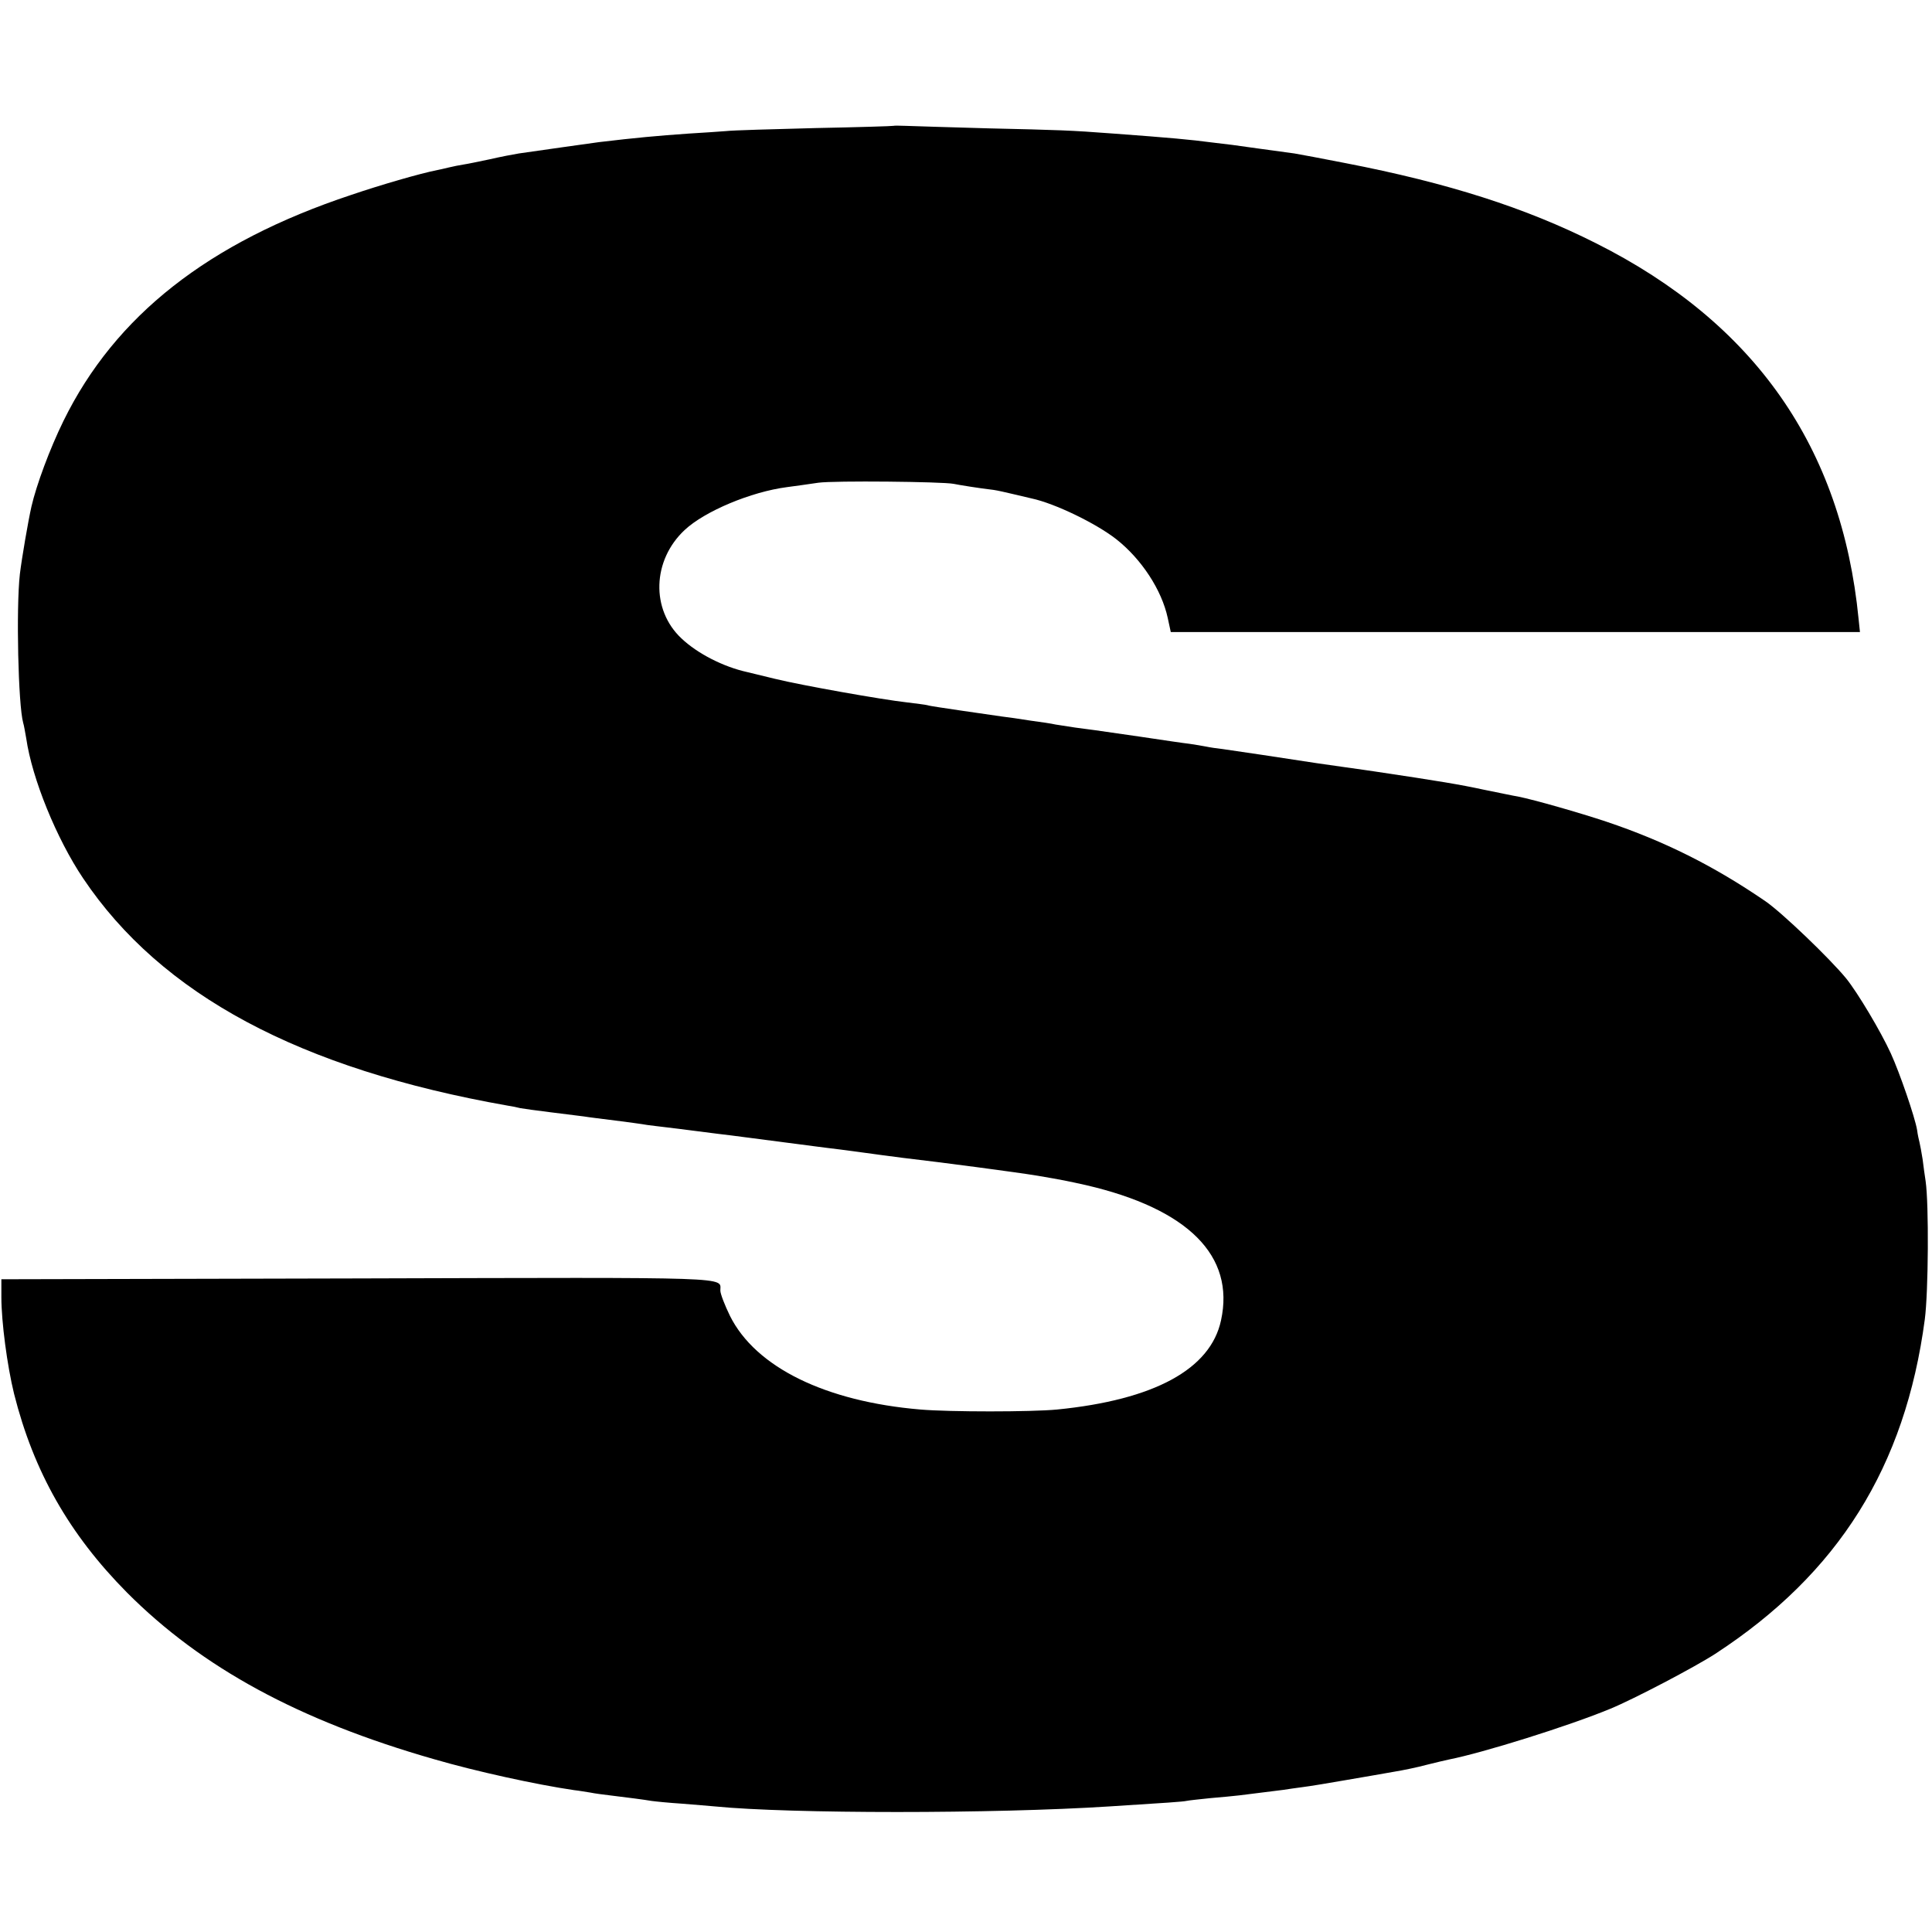
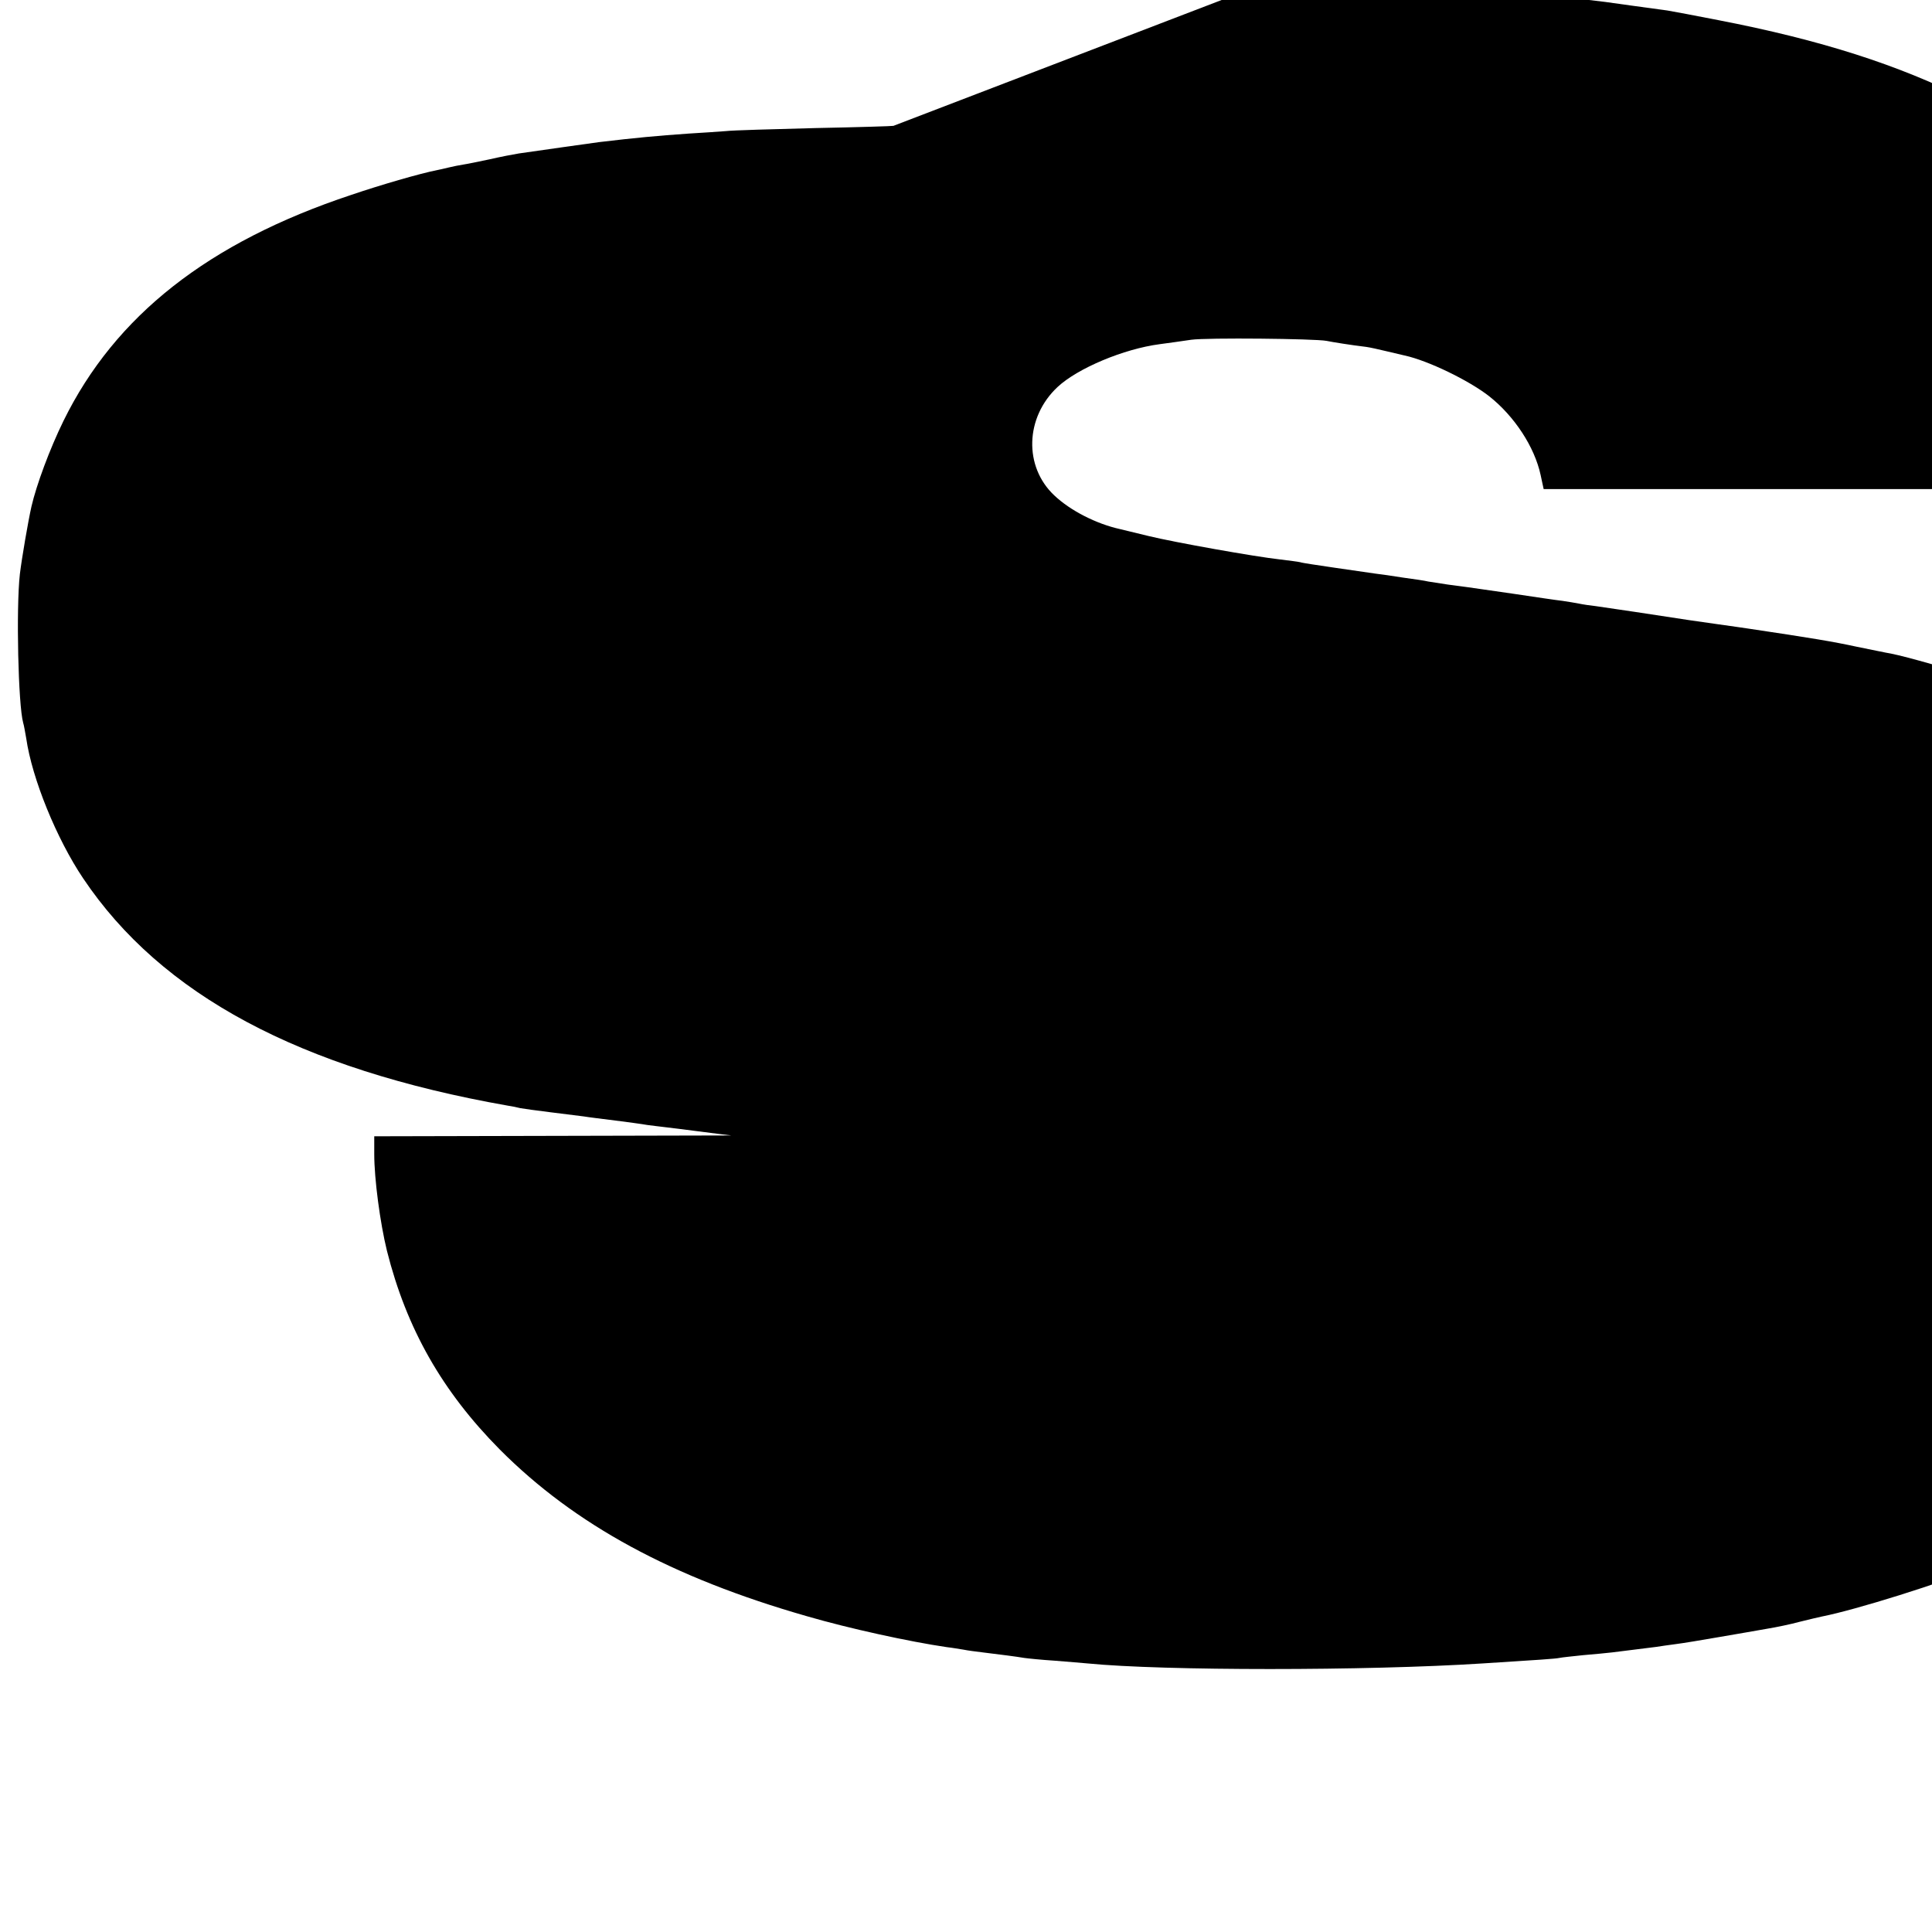
<svg xmlns="http://www.w3.org/2000/svg" version="1" width="933.333" height="933.333" viewBox="0 0 700 700">
-   <path d="M323.7 45.6c-.1.1-12.8.5-28.2.8-15.4.4-30 .8-32.5 1.1-2.5.2-8.5.6-13.5.9-11.4.8-19.1 1.5-32.5 3.1-3.1.4-19.9 2.8-29 4.1-1.9.3-6.6 1.2-10.5 2.1-3.8.8-8.1 1.7-9.5 1.9-1.4.2-3.8.7-5.5 1.1-1.6.4-3.4.8-4 .9-6.5 1.3-20.6 5.4-31.2 9C75.5 87.8 41.7 114.4 23 152.5c-5 10.2-9.8 23.2-11.6 31-1.2 5.3-3.5 18.7-4.2 24.5-1.4 12.4-.6 47.5 1.2 53.9.3.9.7 3.4 1.1 5.6 2.1 14.6 11 36.4 20.6 50.7 28.3 42.2 78.4 69.1 153.9 82.4 1.4.2 3.4.6 4.5.9 1.1.2 6.1.9 11 1.5 5 .6 10.4 1.3 12 1.5 1.7.3 6.8.9 11.5 1.5s9.9 1.3 11.5 1.6c1.7.2 4.6.6 6.5.8 1.9.2 7.3.9 12 1.5s10.1 1.3 12 1.5c7.1.9 28.6 3.7 31.5 4.1 1.7.2 5.3.7 8 1 2.8.4 6.1.8 7.5 1 3.6.5 11 1.5 15 2 14.6 1.7 41.1 5.2 49 6.5 9.3 1.6 10.3 1.8 17.5 3.4 37 8.6 54 25.6 48.9 49-3.8 17.7-24.2 28.8-59.4 32.3-9.4.9-38.9.9-49.5 0-34.4-2.9-59.7-15.3-69-33.9-1.9-3.9-3.5-8-3.5-9.2-.1-5 7.3-4.8-131.1-4.4l-129.4.3v6.5c0 8.9 2.1 24.8 4.6 35 7.1 28.2 20 50.9 40.9 72 27.2 27.3 62.4 46.4 111.3 60.4 15.1 4.4 37 9.2 50.7 11.2 1.9.2 4.6.7 6 .9 1.4.3 4.5.7 7 1 6.5.8 12.1 1.5 15 2 1.4.2 6.3.7 11 1 4.7.4 10.1.8 12 1 27.4 2.7 101 2.7 143 0 20.6-1.3 26.6-1.7 27.9-2 .9-.2 4.8-.6 8.6-1 3.9-.3 8.6-.8 10.5-1 8.2-1 13.7-1.7 16-2 1.4-.2 4.5-.7 7-1 2.5-.3 9.7-1.5 16-2.6 6.3-1.1 14.1-2.4 17.3-3 3.1-.5 8.4-1.6 11.7-2.5 3.3-.8 6.9-1.7 8-1.9 12.2-2.4 43.3-12.1 58.5-18.4 8.5-3.5 30.6-15.1 38-19.9 44.6-29.1 68.8-67.7 75.9-121.2 1.3-10 1.5-41.6.3-50-.3-1.9-.8-5.5-1.1-8-.4-2.5-.9-5.2-1.1-6-.2-.8-.7-2.9-.9-4.6-.8-4.7-6.3-20.7-9.5-27.7-3.6-7.9-12-22-16.2-27.2-5.9-7.2-23.3-23.9-29.3-28-18.7-12.8-36.5-21.7-57.6-28.8-9.6-3.2-26-7.9-32-9.1-1.4-.2-7-1.4-12.5-2.5-8.3-1.8-16-3.1-39.5-6.6-1.4-.2-6.1-.9-10.5-1.5s-9.1-1.3-10.5-1.5c-9.5-1.5-31.1-4.7-34-5.1-1.9-.2-4.6-.6-6-.9-1.4-.3-4.1-.7-6-1-1.9-.2-10-1.4-18-2.6-17.9-2.6-17.4-2.5-23.5-3.3-2.7-.4-5.9-.9-7.1-1.1-1.2-.3-5.2-.9-9-1.4-3.8-.6-8.5-1.3-10.4-1.5-1.9-.3-8.4-1.2-14.5-2.1-6-.9-11.7-1.7-12.5-2-.8-.2-4.1-.6-7.3-1-9.1-1-38.3-6.2-47.7-8.5-4.7-1.1-9.3-2.3-10.3-2.5-8.6-1.9-18-6.7-23.8-12.2-11.1-10.4-10.6-28.3 1.2-39.3 7.3-6.8 24-13.8 37-15.5 3-.4 8.1-1.1 11.4-1.6 5.7-.8 44.8-.4 49 .4 1.9.4 9.3 1.6 14.5 2.2 1.4.2 4.5.9 7 1.5s5.5 1.3 6.8 1.6c8.4 1.8 23.3 9 30.7 14.8 9.1 7.2 16.4 18.3 18.6 28.5l1.1 5.1h249.7l-.5-4.8c-6.1-62.1-37.6-107.2-95.2-136.1-25.4-12.8-53.5-21.8-90.7-29-8.2-1.6-16.6-3.2-18.5-3.5-8.2-1.1-19.7-2.7-22.5-3.1-1.6-.2-5-.6-7.5-.9-7.5-1-15.1-1.7-35.5-3.2-15.9-1.2-19.5-1.3-45.5-1.9-14-.4-27.4-.8-29.8-.9-2.4-.1-4.4-.1-4.5 0z" />
+   <path d="M323.7 45.6c-.1.1-12.8.5-28.2.8-15.4.4-30 .8-32.5 1.1-2.5.2-8.5.6-13.5.9-11.4.8-19.1 1.5-32.5 3.1-3.1.4-19.9 2.8-29 4.1-1.9.3-6.6 1.2-10.5 2.1-3.8.8-8.1 1.7-9.5 1.9-1.4.2-3.8.7-5.5 1.1-1.6.4-3.4.8-4 .9-6.5 1.3-20.6 5.4-31.2 9C75.5 87.8 41.7 114.4 23 152.5c-5 10.2-9.8 23.2-11.6 31-1.2 5.3-3.5 18.7-4.2 24.5-1.4 12.4-.6 47.5 1.2 53.9.3.9.7 3.4 1.1 5.6 2.1 14.6 11 36.4 20.6 50.7 28.3 42.2 78.4 69.1 153.9 82.4 1.4.2 3.4.6 4.5.9 1.1.2 6.1.9 11 1.5 5 .6 10.4 1.3 12 1.5 1.7.3 6.8.9 11.5 1.5s9.9 1.3 11.5 1.6c1.7.2 4.6.6 6.5.8 1.9.2 7.3.9 12 1.5s10.1 1.3 12 1.5l-129.4.3v6.5c0 8.9 2.1 24.8 4.6 35 7.1 28.2 20 50.9 40.9 72 27.2 27.3 62.4 46.4 111.3 60.4 15.1 4.4 37 9.2 50.7 11.2 1.9.2 4.6.7 6 .9 1.4.3 4.5.7 7 1 6.5.8 12.1 1.5 15 2 1.4.2 6.3.7 11 1 4.7.4 10.1.8 12 1 27.4 2.7 101 2.7 143 0 20.6-1.3 26.6-1.7 27.9-2 .9-.2 4.8-.6 8.6-1 3.9-.3 8.6-.8 10.5-1 8.2-1 13.7-1.7 16-2 1.4-.2 4.5-.7 7-1 2.5-.3 9.7-1.5 16-2.6 6.3-1.1 14.1-2.4 17.3-3 3.1-.5 8.4-1.6 11.7-2.5 3.3-.8 6.9-1.7 8-1.9 12.2-2.4 43.3-12.1 58.5-18.4 8.5-3.5 30.6-15.1 38-19.9 44.6-29.1 68.8-67.7 75.9-121.2 1.3-10 1.5-41.6.3-50-.3-1.9-.8-5.5-1.1-8-.4-2.5-.9-5.2-1.1-6-.2-.8-.7-2.9-.9-4.6-.8-4.7-6.3-20.7-9.5-27.7-3.6-7.9-12-22-16.2-27.2-5.9-7.2-23.3-23.9-29.3-28-18.7-12.8-36.5-21.7-57.6-28.8-9.6-3.2-26-7.9-32-9.1-1.4-.2-7-1.4-12.5-2.5-8.3-1.8-16-3.1-39.5-6.6-1.4-.2-6.1-.9-10.5-1.5s-9.1-1.3-10.5-1.5c-9.5-1.5-31.1-4.7-34-5.1-1.9-.2-4.6-.6-6-.9-1.4-.3-4.1-.7-6-1-1.9-.2-10-1.4-18-2.6-17.9-2.6-17.4-2.5-23.5-3.3-2.7-.4-5.9-.9-7.1-1.1-1.2-.3-5.2-.9-9-1.4-3.8-.6-8.5-1.3-10.4-1.5-1.9-.3-8.4-1.2-14.5-2.1-6-.9-11.7-1.7-12.5-2-.8-.2-4.1-.6-7.3-1-9.1-1-38.3-6.2-47.7-8.5-4.7-1.1-9.3-2.3-10.3-2.5-8.6-1.9-18-6.7-23.8-12.2-11.1-10.4-10.6-28.3 1.2-39.3 7.3-6.8 24-13.8 37-15.5 3-.4 8.1-1.1 11.4-1.6 5.7-.8 44.8-.4 49 .4 1.9.4 9.3 1.6 14.5 2.2 1.4.2 4.5.9 7 1.5s5.5 1.3 6.8 1.6c8.4 1.8 23.3 9 30.7 14.8 9.1 7.2 16.4 18.3 18.6 28.5l1.1 5.1h249.7l-.5-4.8c-6.1-62.1-37.6-107.2-95.2-136.1-25.4-12.8-53.5-21.8-90.7-29-8.2-1.6-16.6-3.2-18.5-3.5-8.2-1.1-19.7-2.7-22.5-3.1-1.6-.2-5-.6-7.5-.9-7.5-1-15.1-1.7-35.5-3.2-15.9-1.2-19.5-1.3-45.5-1.9-14-.4-27.4-.8-29.8-.9-2.4-.1-4.4-.1-4.5 0z" />
</svg>